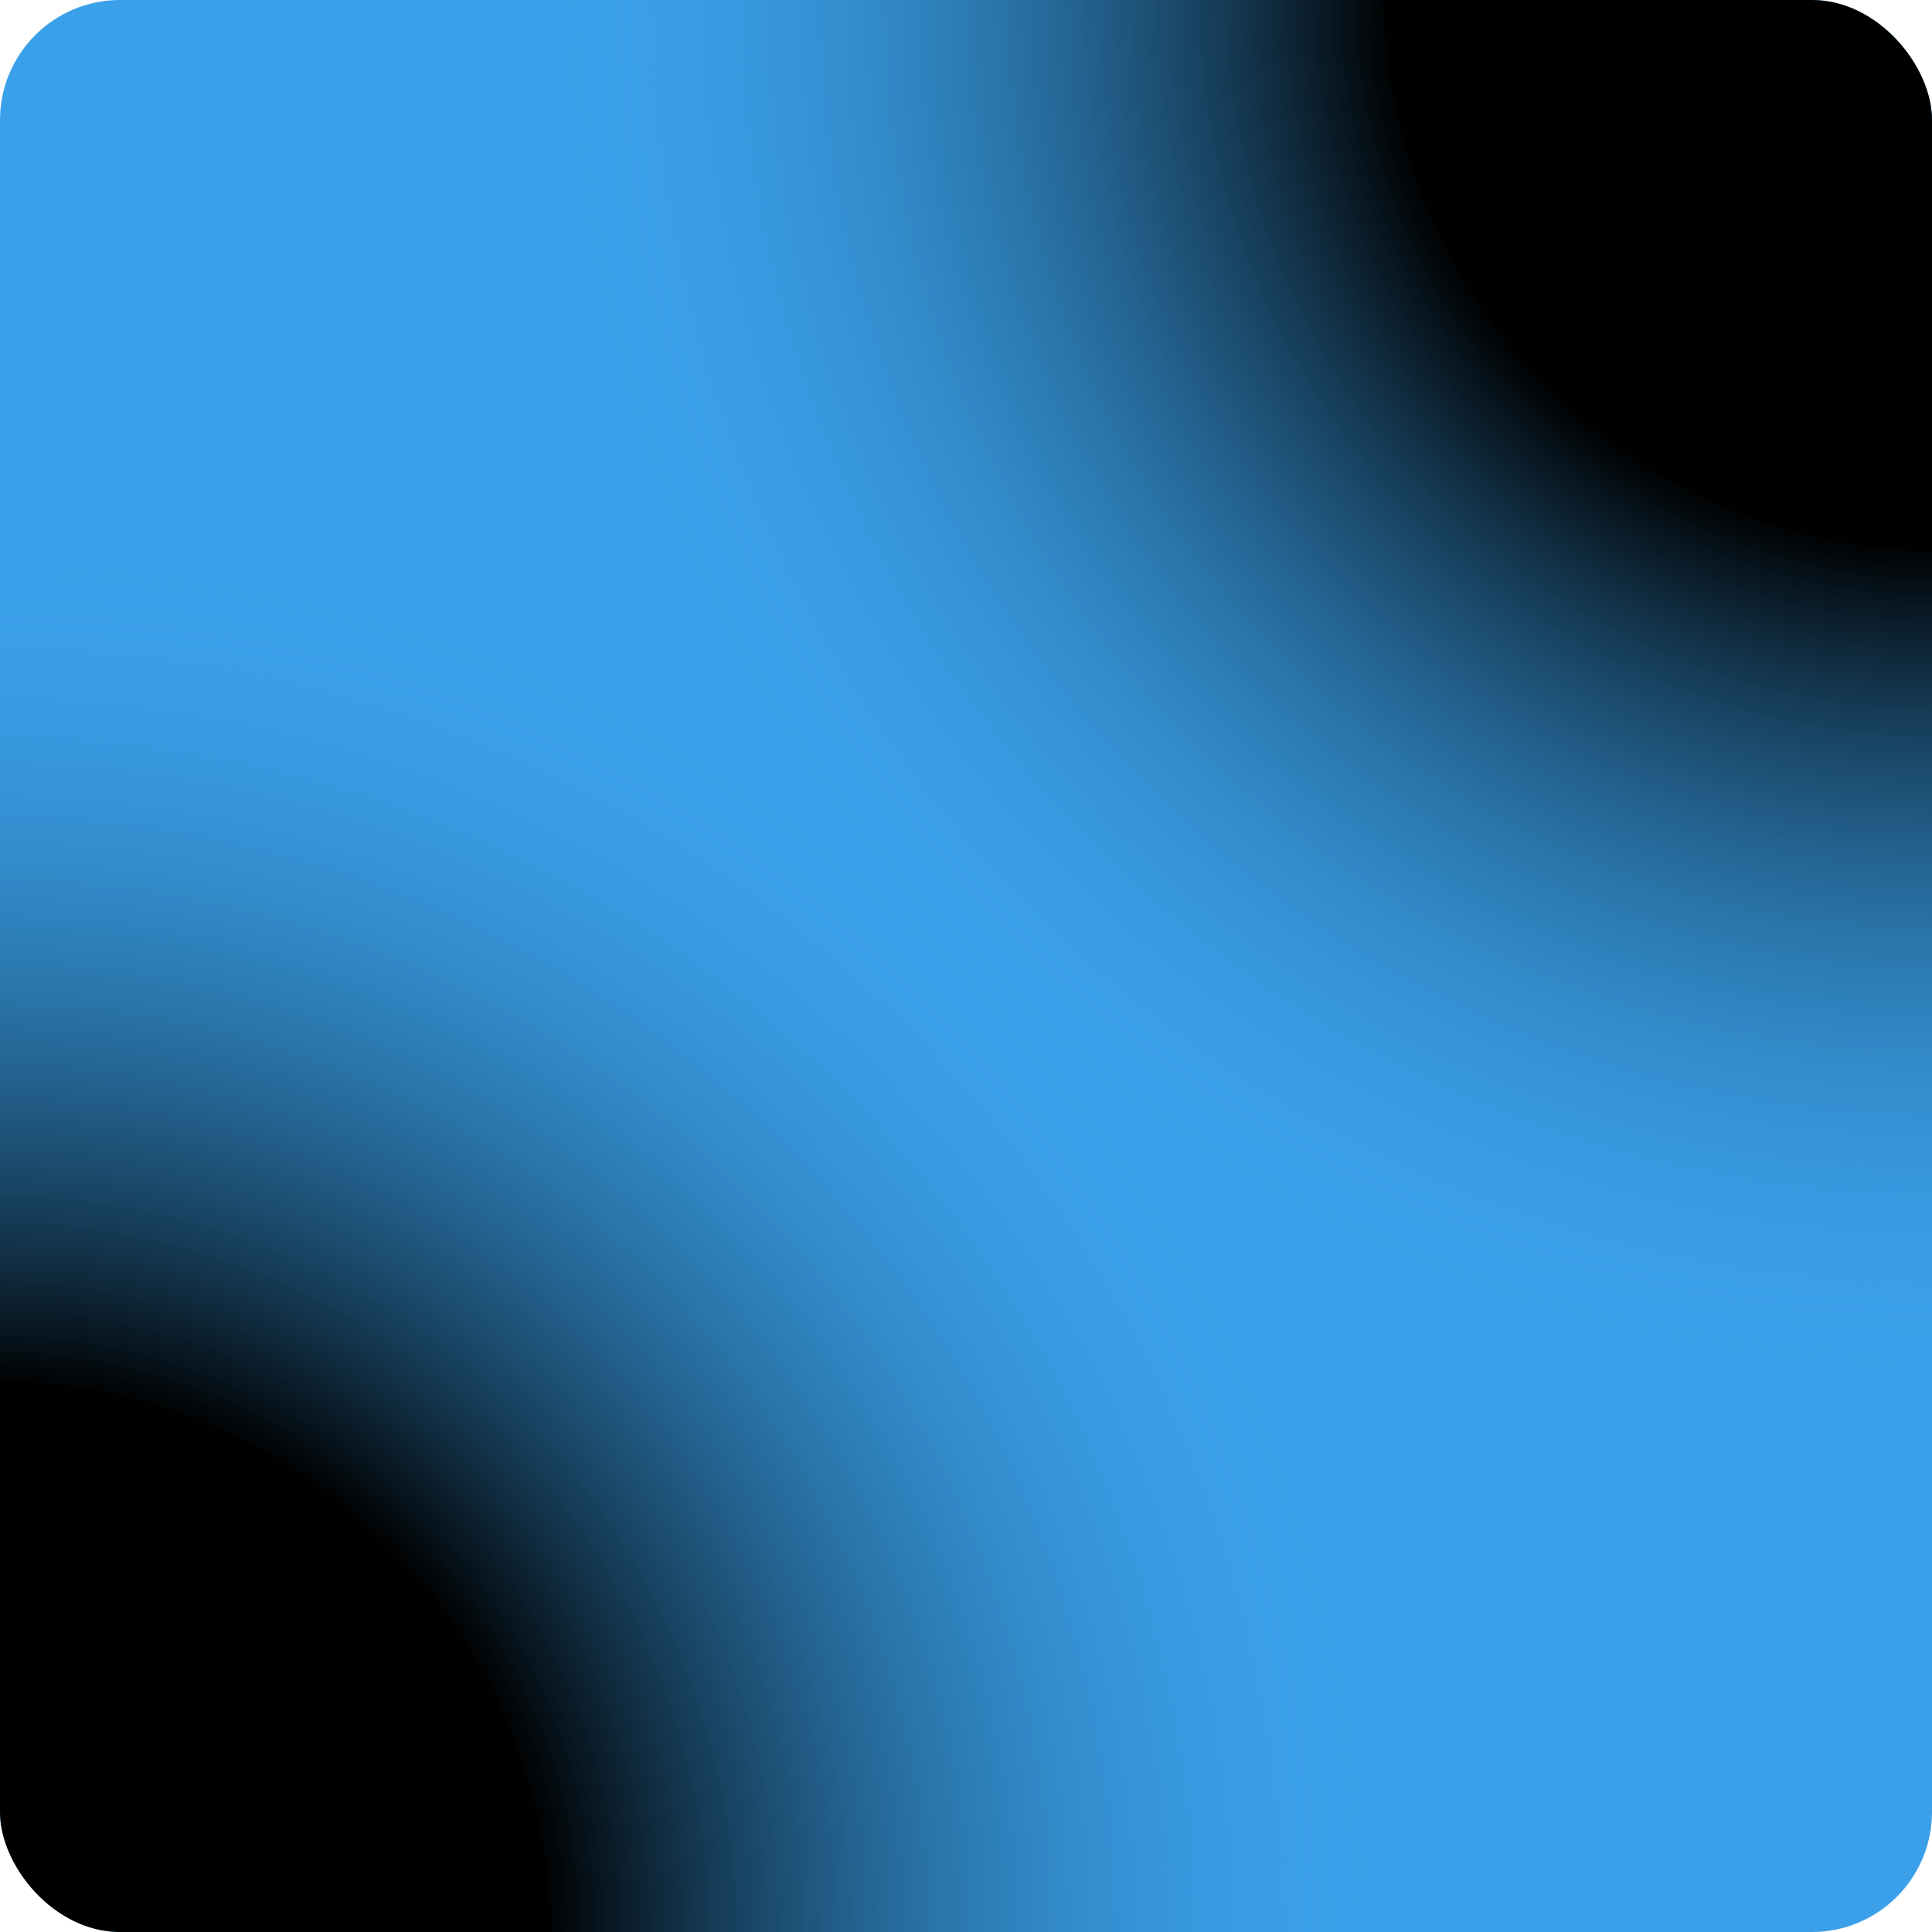
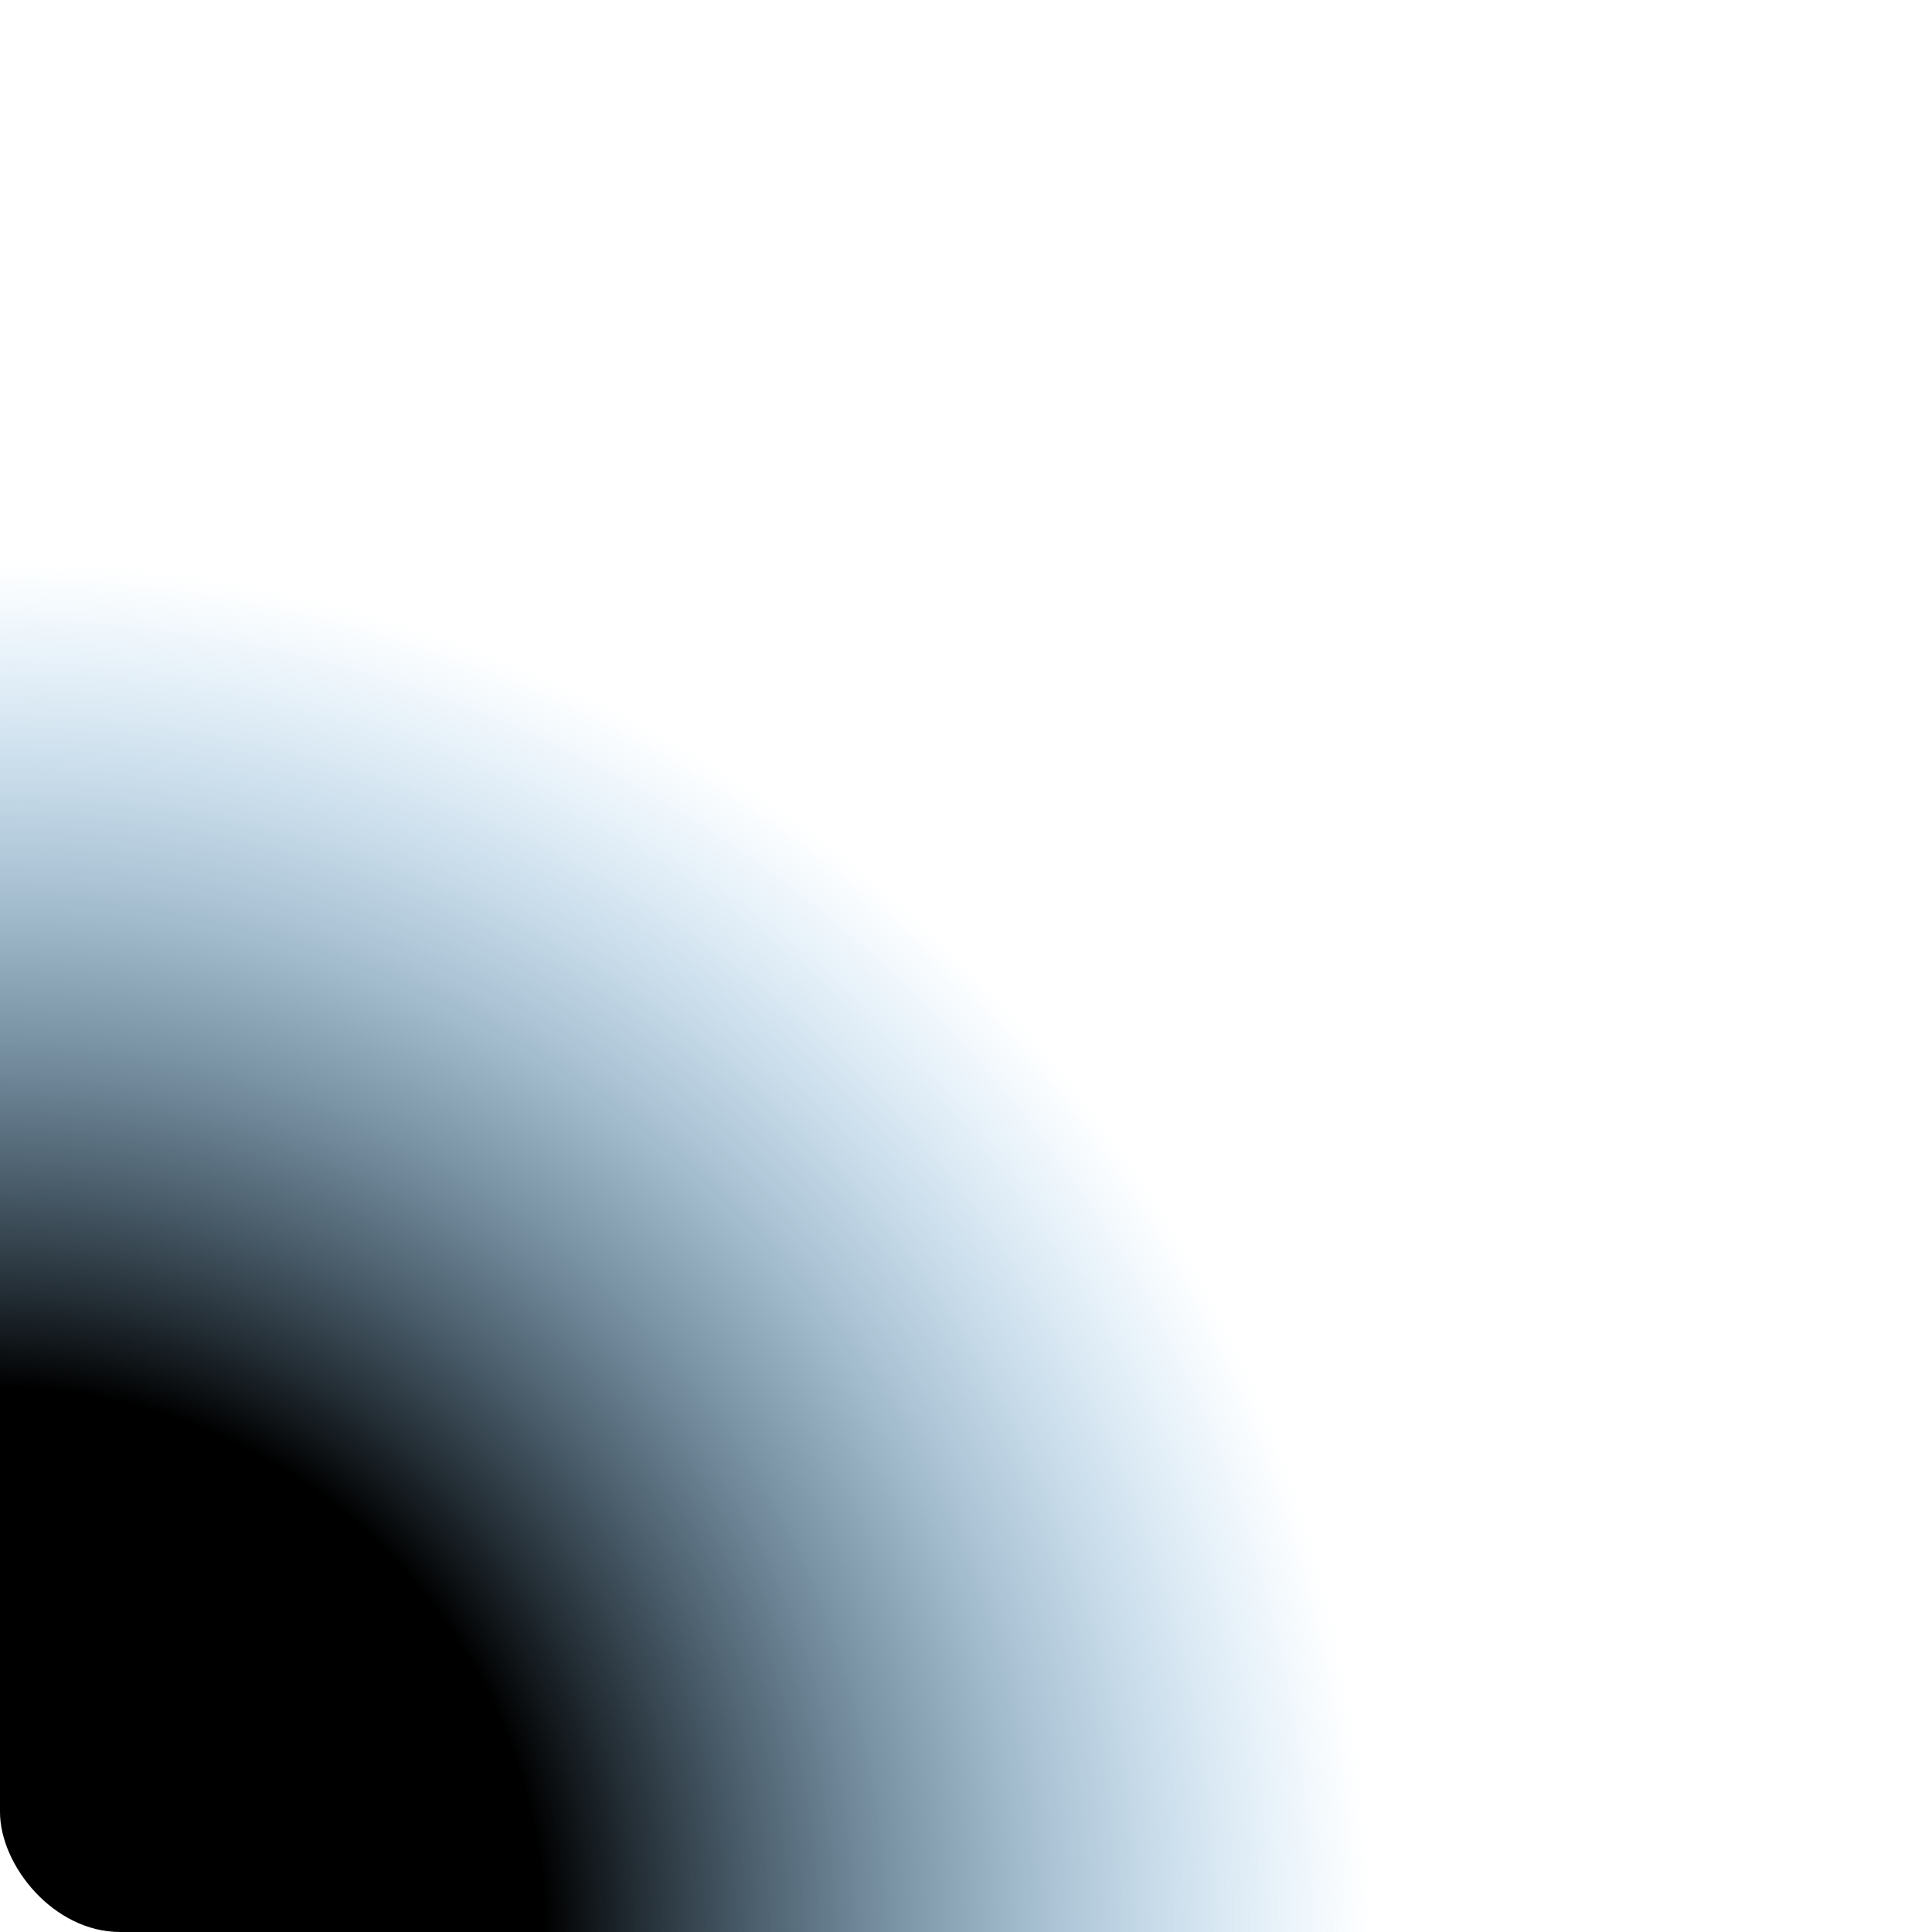
<svg xmlns="http://www.w3.org/2000/svg" width="386" height="386" viewBox="0 0 386 386" fill="none">
-   <rect width="386" height="386" rx="24" fill="#3AA0E9" />
  <rect width="386" height="386" rx="24" fill="url(#paint0_radial_1317_10077)" />
-   <rect width="386" height="386" rx="24" fill="url(#paint1_radial_1317_10077)" />
  <defs>
    <radialGradient id="paint0_radial_1317_10077" cx="0" cy="0" r="1" gradientUnits="userSpaceOnUse" gradientTransform="translate(1.21533e-06 386) rotate(-45) scale(273.405)">
      <stop offset="0.4" />
      <stop offset="1" stop-color="#3AA0E9" stop-opacity="0" />
    </radialGradient>
    <radialGradient id="paint1_radial_1317_10077" cx="0" cy="0" r="1" gradientUnits="userSpaceOnUse" gradientTransform="translate(386) rotate(134.903) scale(272.944)">
      <stop offset="0.4" />
      <stop offset="1" stop-color="#3AA0E9" stop-opacity="0" />
    </radialGradient>
  </defs>
</svg>